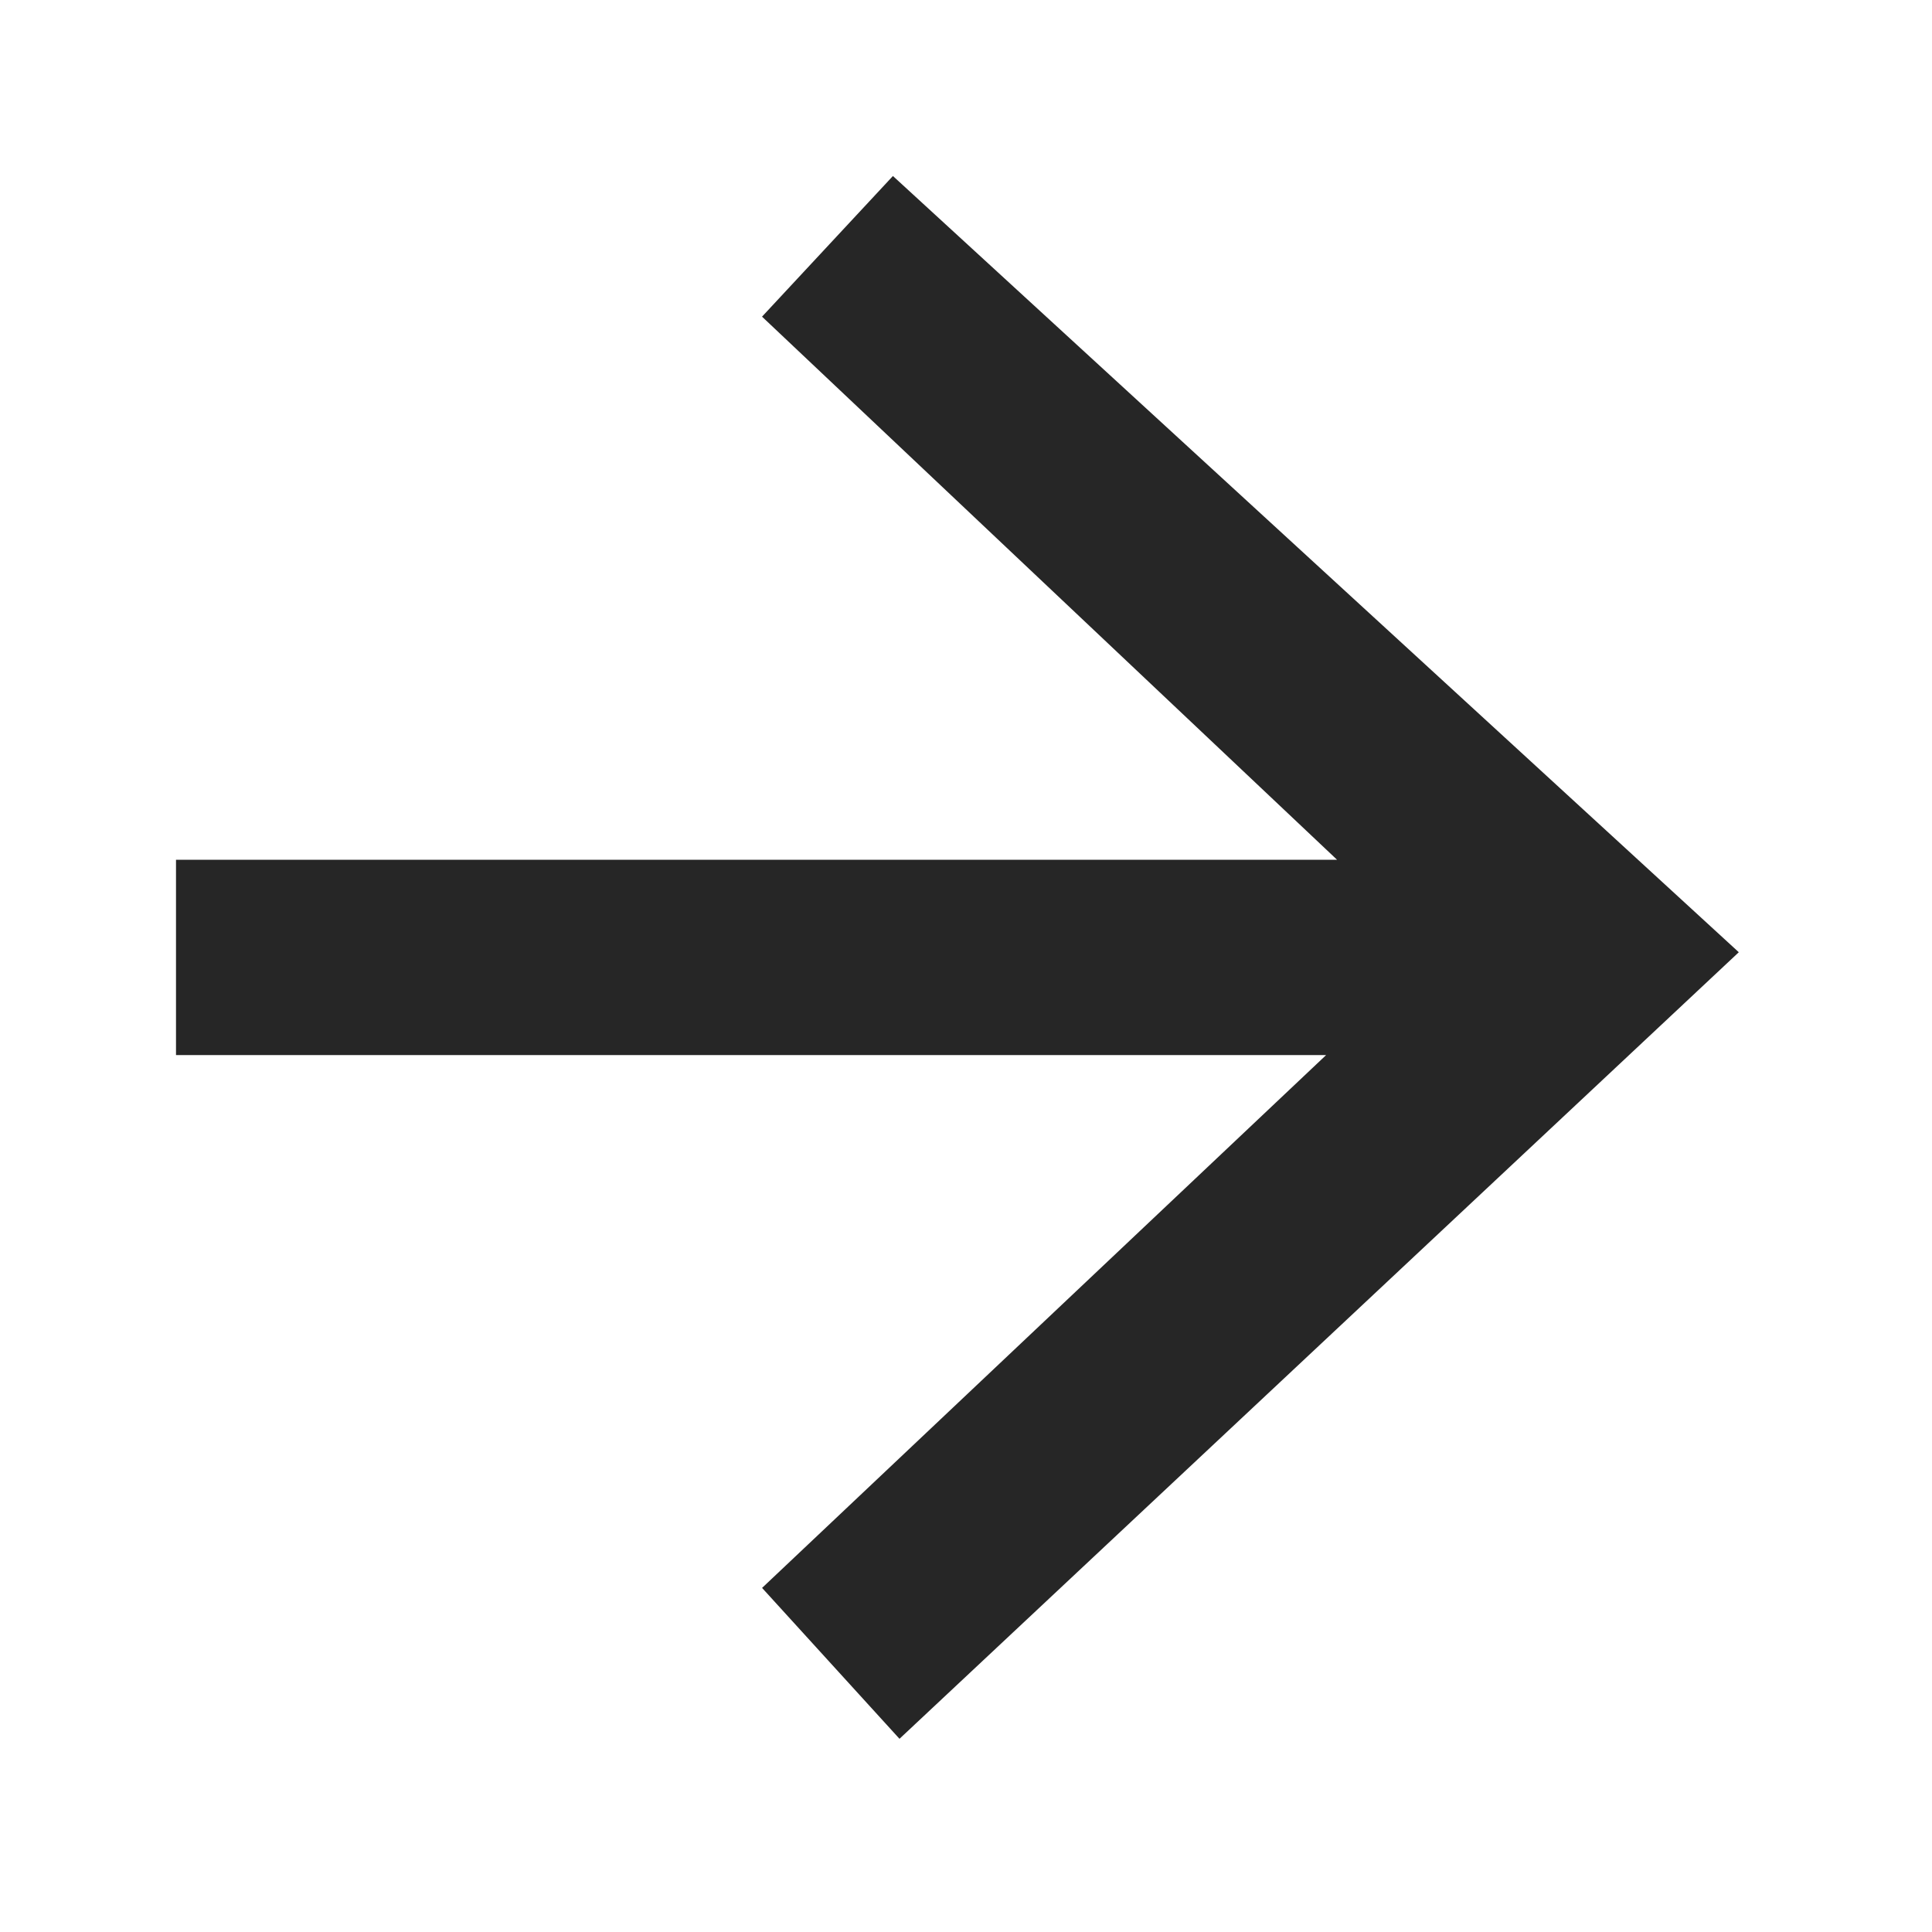
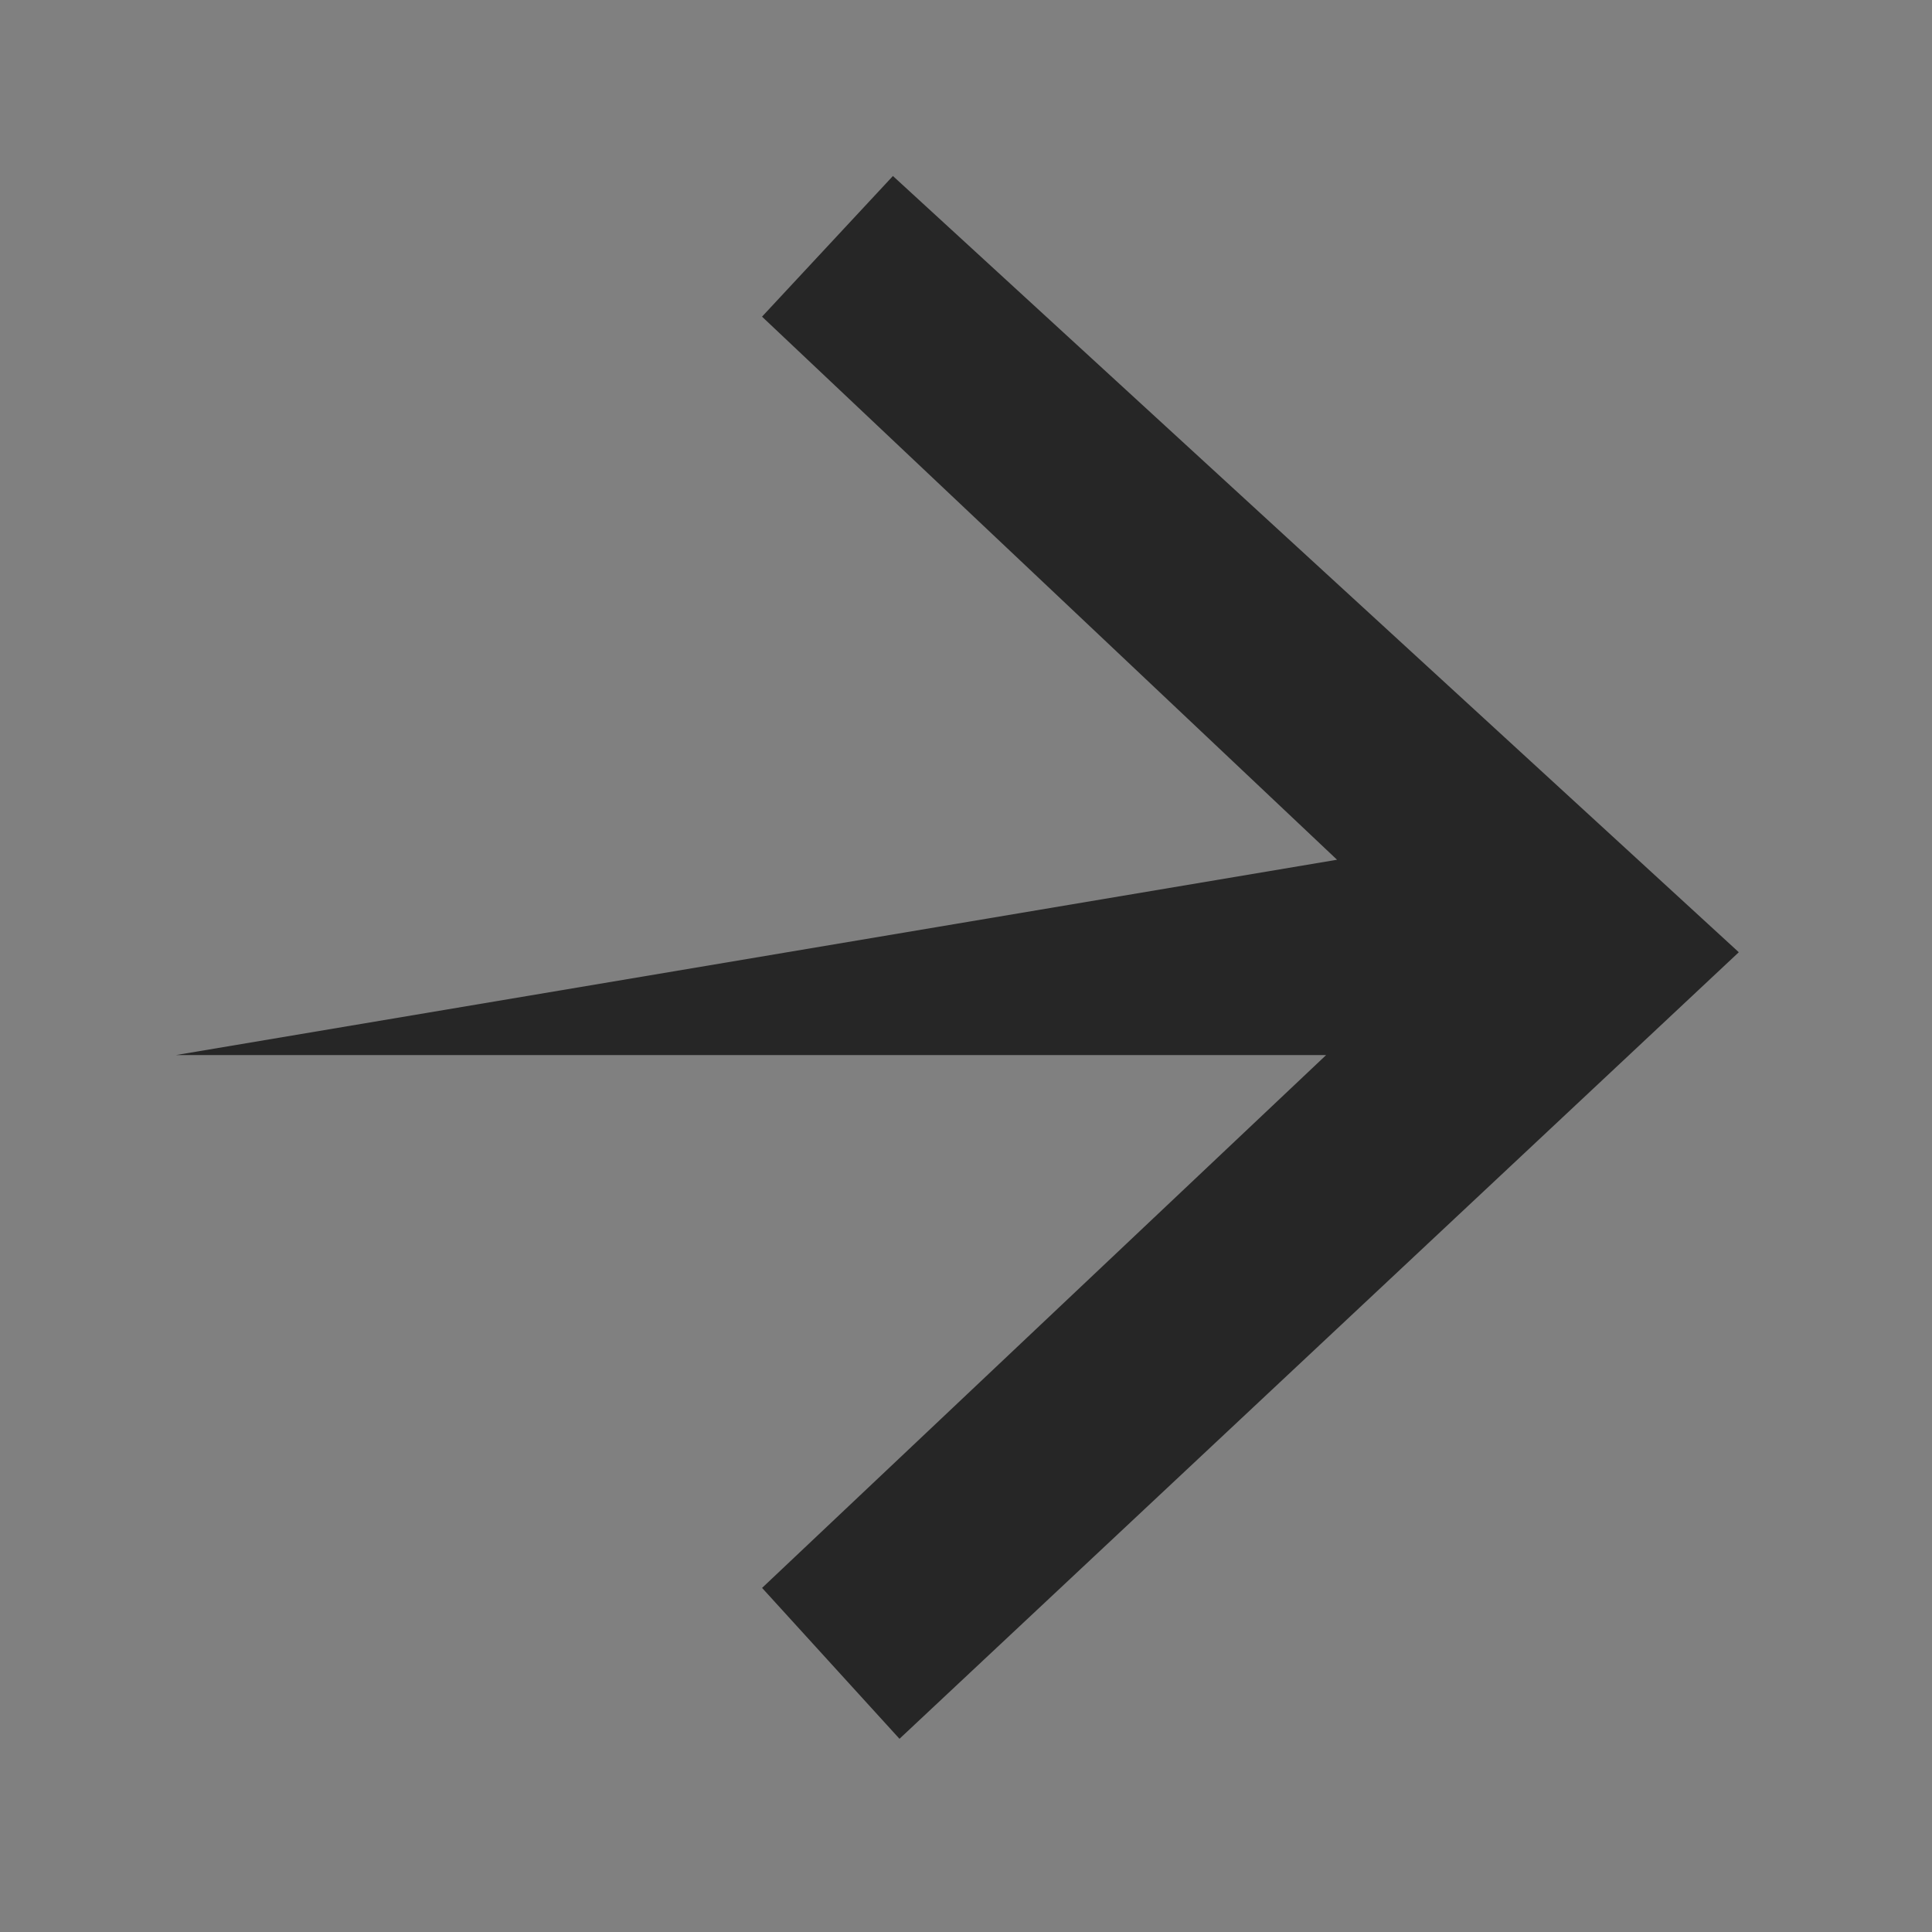
<svg xmlns="http://www.w3.org/2000/svg" width="40" height="40" viewBox="0 0 40 40">
  <rect x="0" y="0" width="40" height="40" fill="#808080" stroke="none" />
  <g id="组_13" data-name="组 13" transform="translate(198 5207) rotate(180)">
-     <rect id="矩形_126" data-name="矩形 126" width="40" height="40" transform="translate(158 5167)" fill="#fff" />
-     <path id="路径_18" data-name="路径 18" d="M8.318,18.2,20.223,29.444l-2.71,2.912L0,16.285,17.377,0l2.845,3.124L8.544,14.156H32.356V18.2Z" transform="translate(162 5171)" fill="#262626" />
+     <path id="路径_18" data-name="路径 18" d="M8.318,18.2,20.223,29.444l-2.71,2.912L0,16.285,17.377,0l2.845,3.124L8.544,14.156H32.356Z" transform="translate(162 5171)" fill="#262626" />
  </g>
</svg>